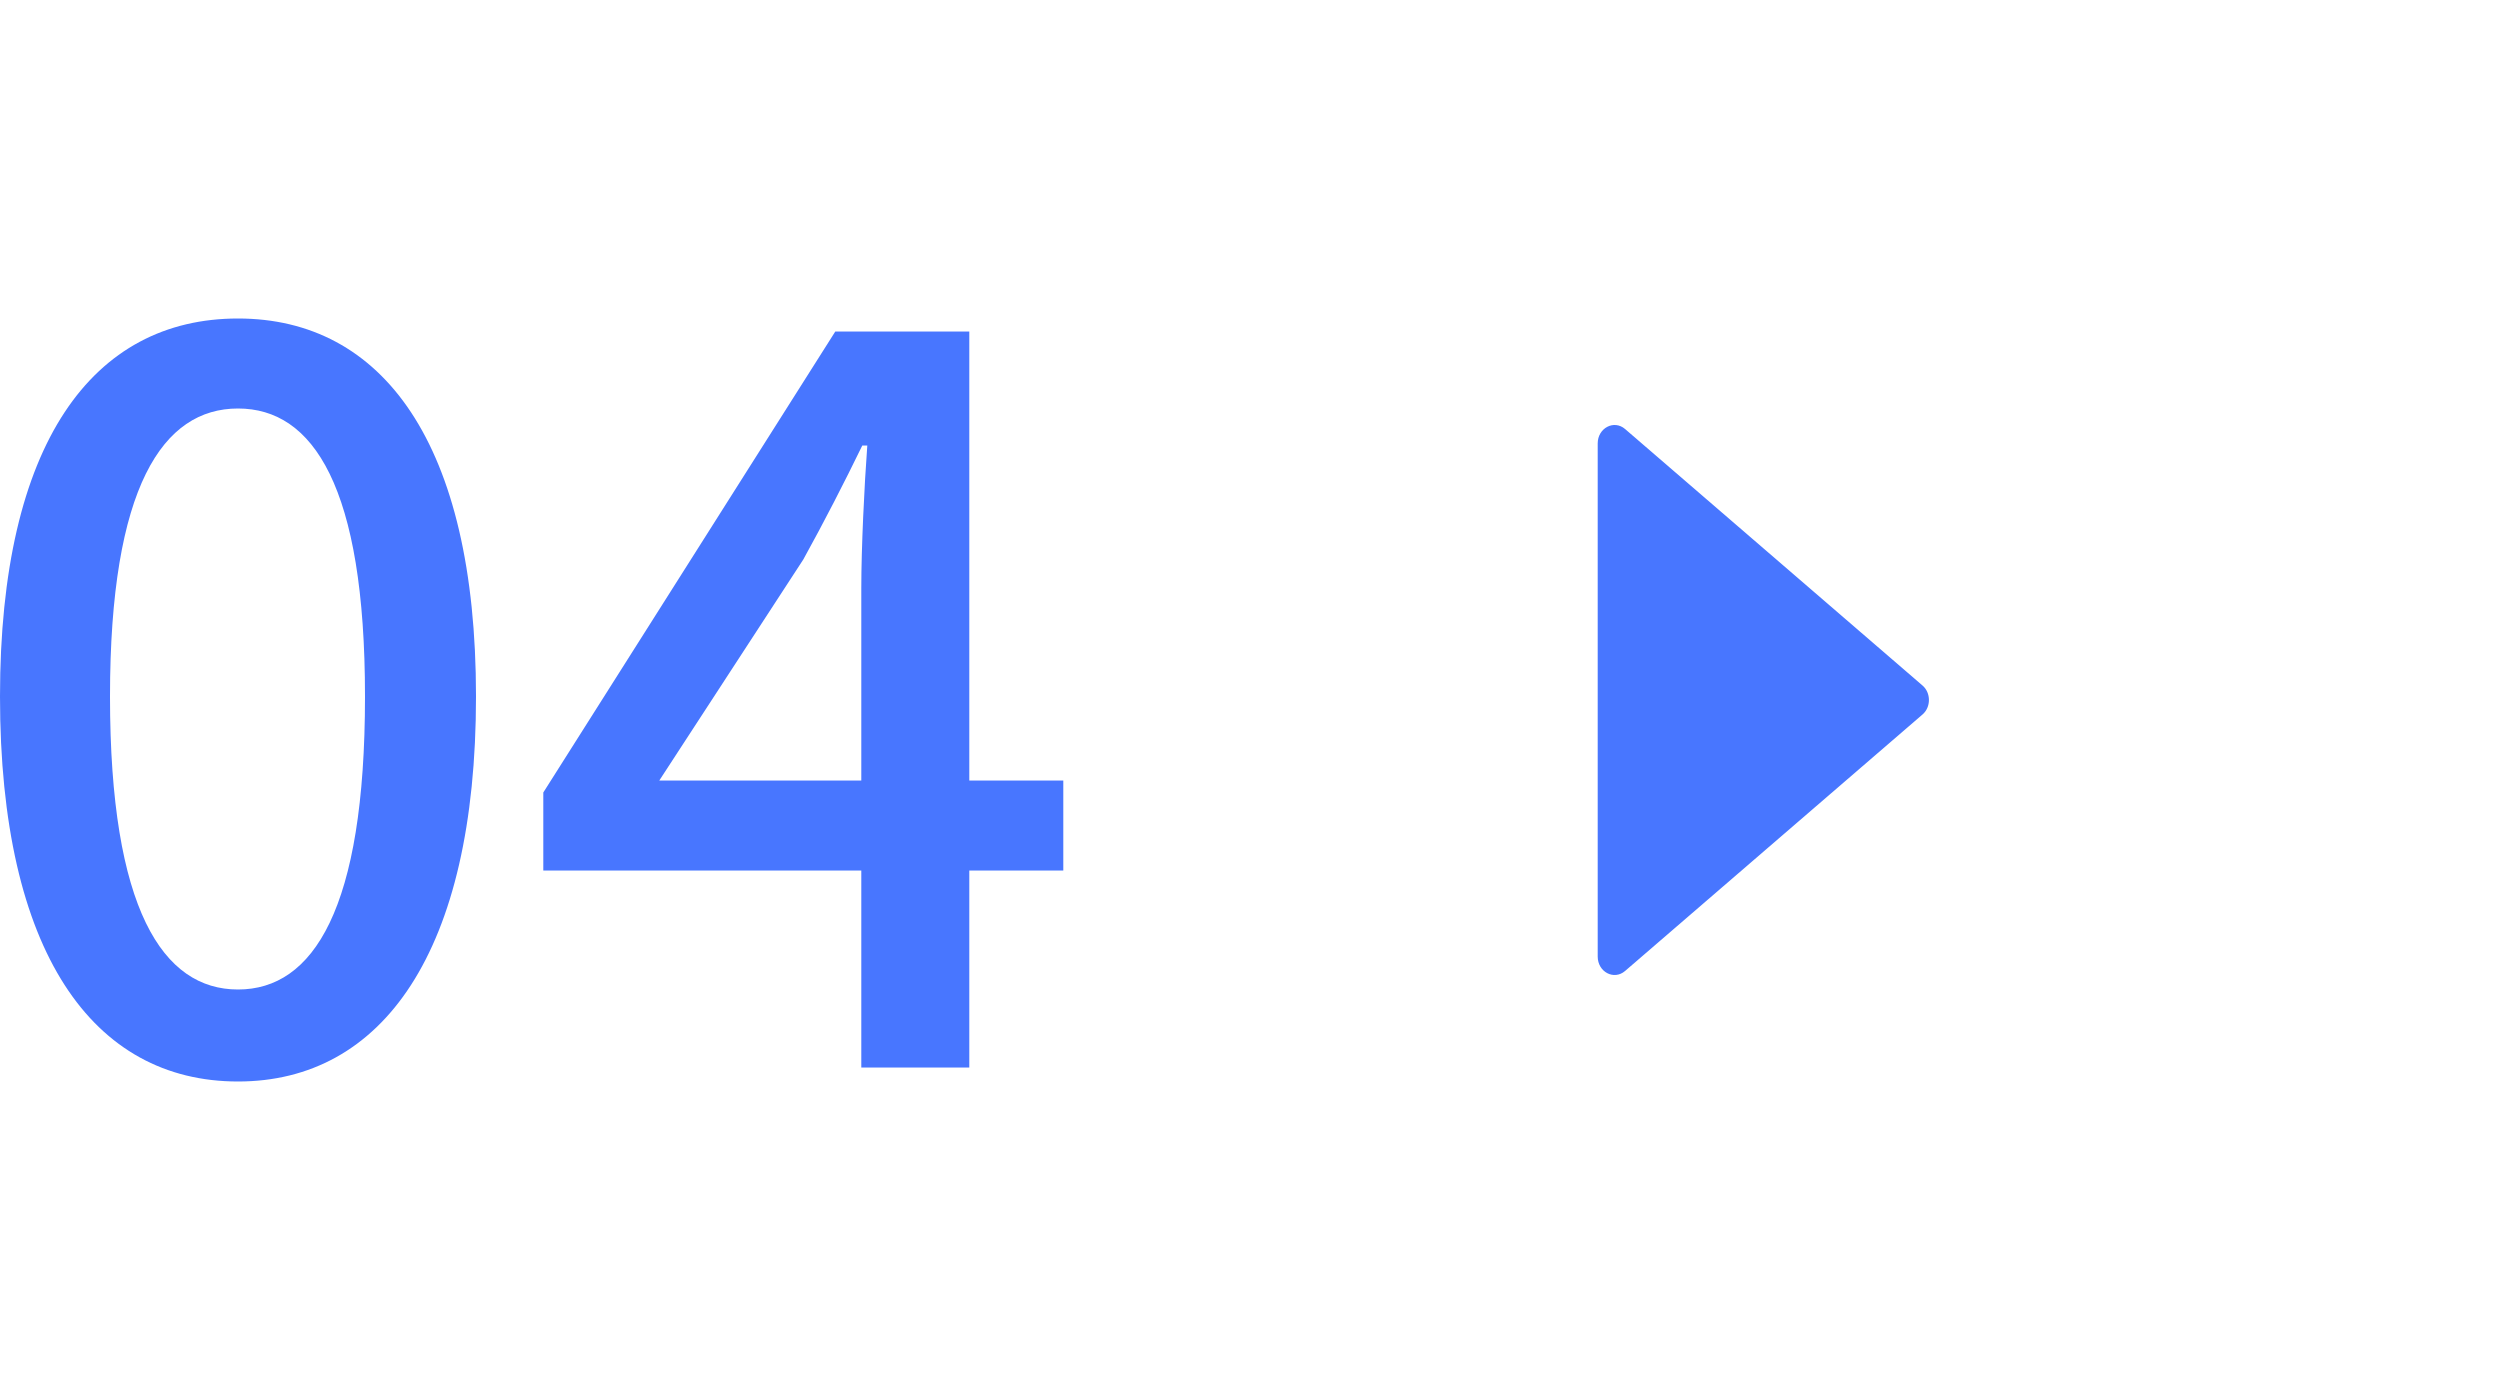
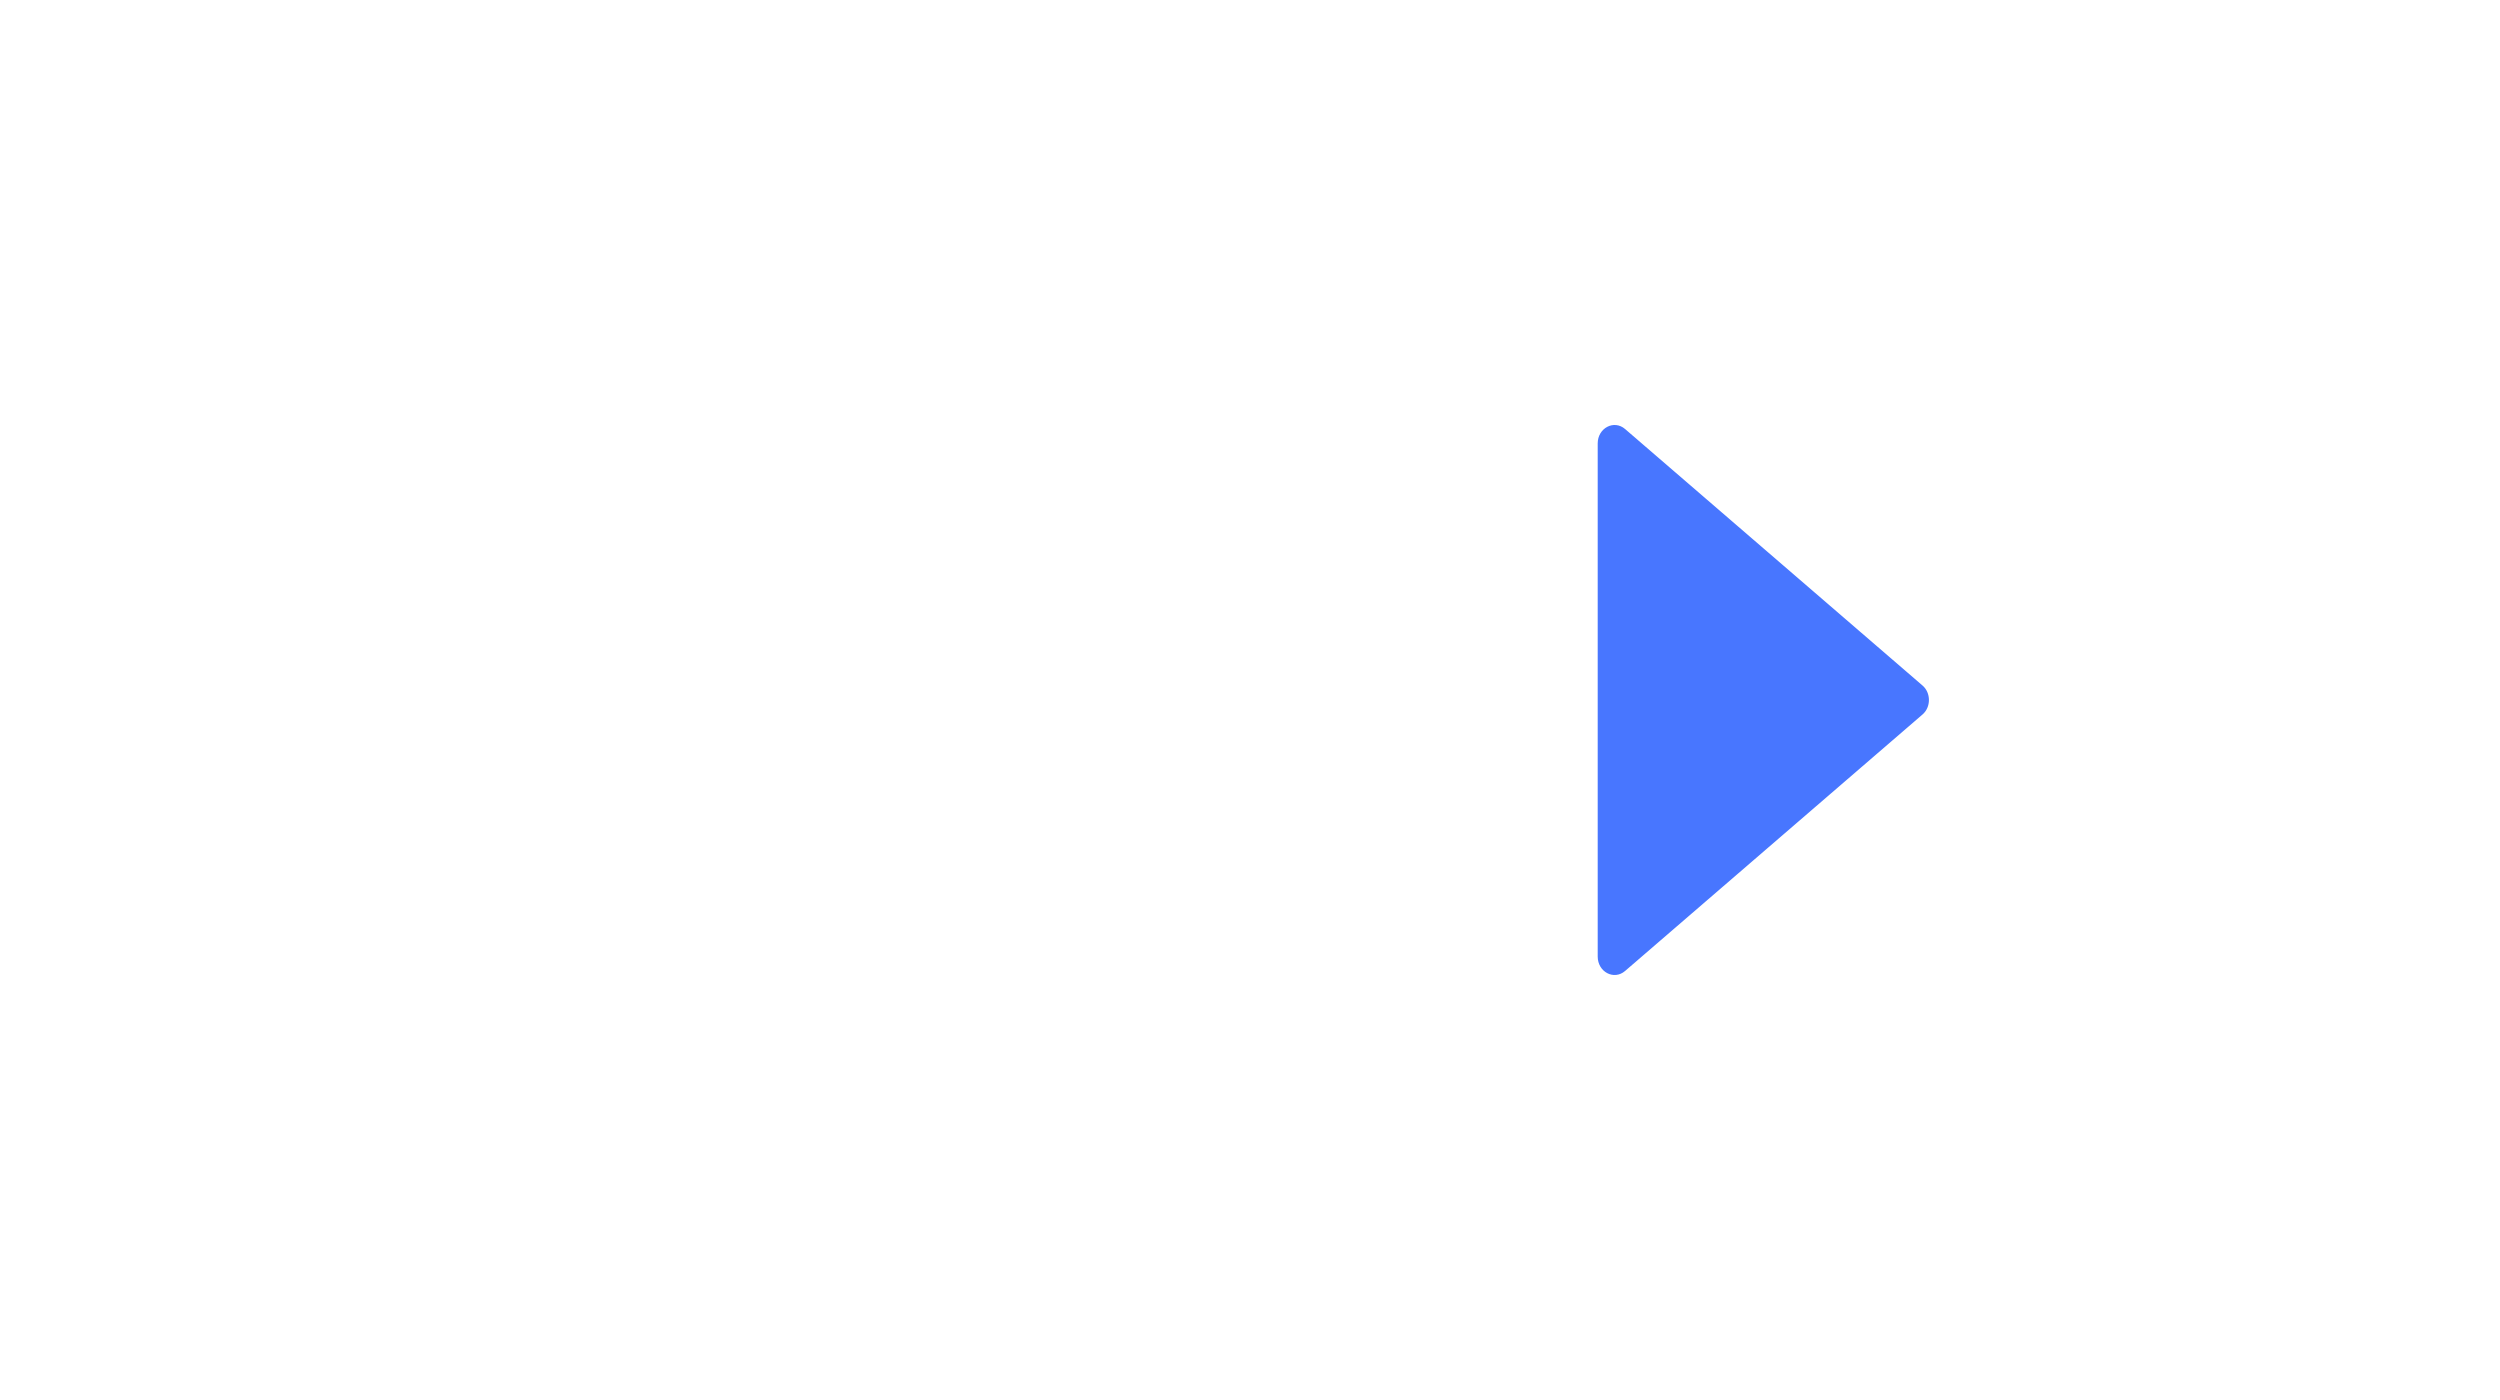
<svg xmlns="http://www.w3.org/2000/svg" width="50" height="28" viewBox="0 0 50 28" fill="none">
-   <path d="M4.76 21.63C7.64 21.63 9.52 19.05 9.52 13.93C9.52 8.85 7.64 6.37 4.76 6.37C1.86 6.37 0 8.85 0 13.93C0 19.05 1.86 21.63 4.76 21.63ZM4.76 19.79C3.26 19.79 2.2 18.19 2.2 13.93C2.2 9.73 3.26 8.17 4.76 8.17C6.26 8.17 7.3 9.73 7.3 13.93C7.3 18.19 6.26 19.79 4.76 19.79Z" fill="#4876FF" />
-   <path d="M17.226 21.35H19.386V6.63H16.706L10.866 15.85V17.41H21.266V15.61H13.186L16.066 11.19C16.486 10.43 16.886 9.65 17.246 8.91H17.346C17.286 9.71 17.226 10.97 17.226 11.75V21.35Z" fill="#4876FF" />
-   <path d="M38.451 13.711L32.501 8.58C32.279 8.389 31.954 8.561 31.954 8.869V19.131C31.954 19.439 32.279 19.611 32.501 19.42L38.451 14.289C38.621 14.142 38.621 13.858 38.451 13.711Z" fill="#4876FF" />
+   <path d="M38.451 13.711L32.501 8.58C32.279 8.389 31.954 8.561 31.954 8.869V19.131C31.954 19.439 32.279 19.611 32.501 19.42L38.451 14.289C38.621 14.142 38.621 13.858 38.451 13.711" fill="#4876FF" />
</svg>